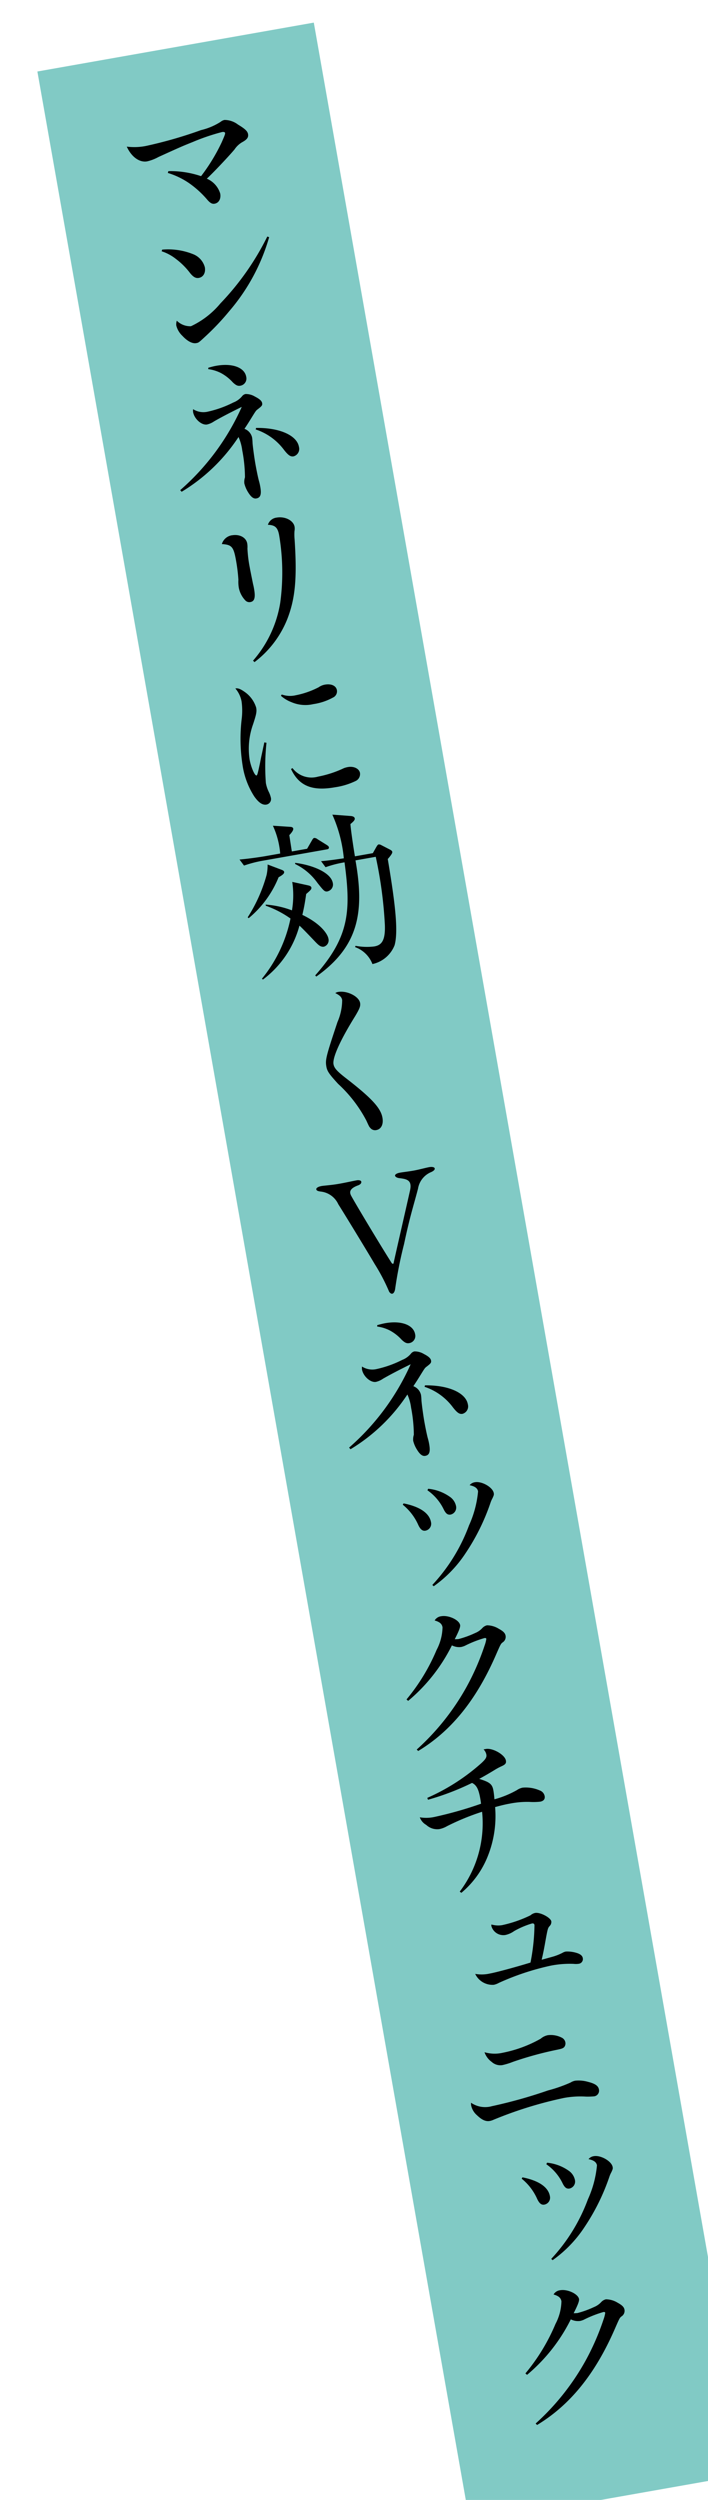
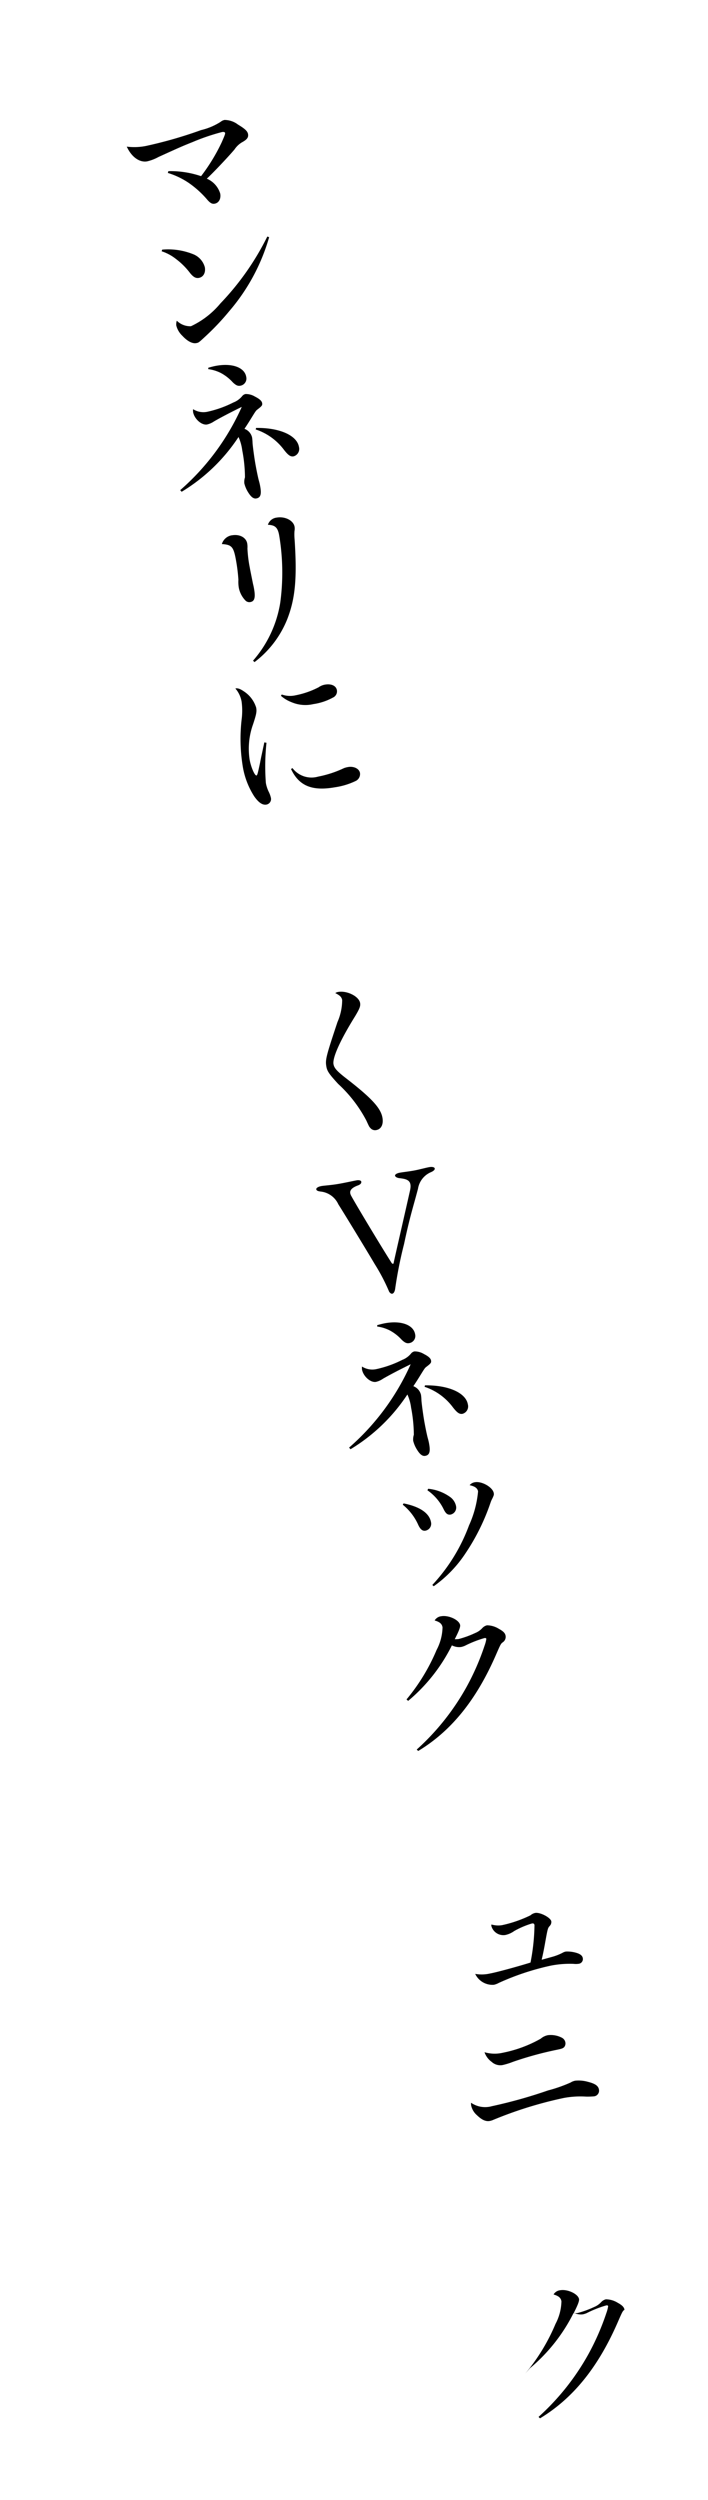
<svg xmlns="http://www.w3.org/2000/svg" width="70.639" height="249.095" viewBox="0 0 70.639 249.095">
  <g id="グループ_3915" data-name="グループ 3915" transform="matrix(0.985, -0.174, 0.174, 0.985, -1405.116, -10779.987)">
-     <rect id="長方形_615" data-name="長方形 615" width="28" height="248" transform="translate(-489 10865)" fill="#81cac5" />
    <g id="グループ_3914" data-name="グループ 3914" transform="translate(79 2)">
      <path id="パス_3635" data-name="パス 3635" d="M11.141,12.049a9.52,9.52,0,0,1,3.125,1.059,18.476,18.476,0,0,0,2.621-2.975c.369-.555.486-.738.486-.84s-.117-.15-.285-.15a21.1,21.1,0,0,0-3.041.468c-1.125.237-1.142.237-3.629.876a4.392,4.392,0,0,1-1.192.234c-.773,0-1.462-.7-1.747-1.8a5.943,5.943,0,0,0,1.881.268,43.1,43.1,0,0,0,5.7-.6,6.3,6.3,0,0,0,2.066-.471A.878.878,0,0,1,17.541,8a2.219,2.219,0,0,1,1.245.688c.6.521.822.806.822,1.109,0,.336-.2.522-.738.7a2.323,2.323,0,0,0-.858.572c-.789.655-2.519,1.932-3.225,2.385a2.356,2.356,0,0,1,1.058,1.7c0,.522-.3.891-.723.891-.252,0-.419-.135-.637-.488a9.6,9.6,0,0,0-1.563-2.016,7.743,7.743,0,0,0-1.865-1.326Z" transform="translate(-568 10863)" />
      <path id="パス_3636" data-name="パス 3636" d="M9.176,19.64a6.706,6.706,0,0,1,2.973.993,1.938,1.938,0,0,1,.908,1.478c0,.555-.32.939-.773.939-.3,0-.522-.167-.774-.621a7.127,7.127,0,0,0-1.158-1.646,4.565,4.565,0,0,0-1.26-.99Zm10.718.639a19.593,19.593,0,0,1-5.208,6.568,24.986,24.986,0,0,1-2.738,2.034c-.807.521-.807.521-1.059.521-.387,0-.84-.353-1.226-.957a2.136,2.136,0,0,1-.42-1.109,1.115,1.115,0,0,1,.134-.471,1.9,1.9,0,0,0,1.293.789,8.521,8.521,0,0,0,3.293-1.73,26.671,26.671,0,0,0,5.763-5.745Z" transform="translate(-568 10863)" />
      <path id="パス_3637" data-name="パス 3637" d="M6.774,43.547a23.937,23.937,0,0,0,7.492-7.1c-1.227.353-2.234.672-2.974.941a2.049,2.049,0,0,1-.739.184c-.555,0-1.159-.772-1.159-1.461a1.438,1.438,0,0,1,.05-.285,1.907,1.907,0,0,0,1.412.5,10.669,10.669,0,0,0,2.654-.455,2.123,2.123,0,0,0,.975-.468.583.583,0,0,1,.369-.153,1.755,1.755,0,0,1,.89.42c.4.3.588.539.588.756s-.067.287-.554.539c-.2.1-.219.133-.941.94-.168.185-.253.287-.688.74a1.21,1.21,0,0,1,.6.99,4.564,4.564,0,0,1-.05.537c-.034.287-.084,1.43-.084,2.1,0,.537.016,1.275.05,1.695a5.558,5.558,0,0,1,.034.639c0,.773-.168,1.076-.588,1.076-.287,0-.5-.236-.706-.756A3,3,0,0,1,13.191,44a1.5,1.5,0,0,1,.168-.588,14.642,14.642,0,0,0,.2-2.705,4.616,4.616,0,0,0-.135-1.361,17.783,17.783,0,0,1-6.535,4.385Zm4.888-11.523c.386-.034.554-.051.823-.051,1.613,0,2.738.654,2.738,1.6a.724.724,0,0,1-.738.773c-.252,0-.42-.117-.672-.455A4.421,4.421,0,0,0,12.8,32.762a3.859,3.859,0,0,0-1.176-.6Zm3.645,6.736c2.285.369,3.881,1.428,3.881,2.6a.767.767,0,0,1-.689.839c-.3,0-.5-.183-.823-.789A5.8,5.8,0,0,0,15.241,38.9Z" transform="translate(-568 10863)" />
      <path id="パス_3638" data-name="パス 3638" d="M11.075,48.875c.771,0,1.359.453,1.359,1.074a2.18,2.18,0,0,1-.066.488,12.832,12.832,0,0,0-.1,1.9c0,.234,0,.234.034,1.68.017.2.017.369.017.5,0,.873-.168,1.226-.588,1.226a.543.543,0,0,1-.471-.252,2.522,2.522,0,0,1-.42-1.361,3.624,3.624,0,0,1,.1-.789,17.282,17.282,0,0,0,.1-1.9c0-1.412-.134-1.646-1.108-1.883a1.248,1.248,0,0,1,1.143-.687m-.1,12.666a11.53,11.53,0,0,0,3.68-5.225,22.381,22.381,0,0,0,1.058-6.6c0-.807-.218-1.092-.925-1.244a1.036,1.036,0,0,1,.975-.555c.857,0,1.612.572,1.612,1.211a1.242,1.242,0,0,1-.084.42,5.193,5.193,0,0,0-.133.822c-.42,3.848-.958,5.8-2.083,7.662a10.031,10.031,0,0,1-3.983,3.678Z" transform="translate(-568 10863)" />
      <path id="パス_3639" data-name="パス 3639" d="M10.872,69.824a22.155,22.155,0,0,0-.757,3.931,3.332,3.332,0,0,0,.135.94,2.56,2.56,0,0,1,.1.572.558.558,0,0,1-.555.621c-.4,0-.739-.336-1.059-1.025a7.868,7.868,0,0,1-.6-3.309,16.925,16.925,0,0,1,.706-4.469,6.812,6.812,0,0,0,.3-1.73,2.75,2.75,0,0,0-.387-1.4c.253,0,.471.118.841.487a2.968,2.968,0,0,1,.873,1.763c0,.387-.084.624-.588,1.563a7.2,7.2,0,0,0-.957,3.41c0,.758.218,1.682.4,1.682.084,0,.168-.186.588-1.227.2-.539.235-.588.522-1.31.083-.2.167-.405.234-.573Zm2.116,2.939a2.383,2.383,0,0,0,2.369,1.278,10.764,10.764,0,0,0,2.7-.387,2.459,2.459,0,0,1,.4-.033c.589,0,1.076.351,1.076.789a.769.769,0,0,1-.522.7,7.065,7.065,0,0,1-2.183.269c-2.318,0-3.512-.756-4-2.554Zm.219-7.408a2.489,2.489,0,0,0,1.361.318,8.552,8.552,0,0,0,2.385-.386,1.586,1.586,0,0,1,.656-.151c.655,0,1.092.3,1.092.756a.685.685,0,0,1-.521.654,5.777,5.777,0,0,1-2.034.3,3.516,3.516,0,0,1-2.116-.57,3.4,3.4,0,0,1-.924-.807Z" transform="translate(-568 10863)" />
-       <path id="パス_3640" data-name="パス 3640" d="M9.73,83.229a10.256,10.256,0,0,1-3.646,3.494L6,86.623a15.269,15.269,0,0,0,2.587-3.814,4.528,4.528,0,0,0,.286-1.023l1.243.738c.152.084.252.168.252.269,0,.151-.151.268-.638.436m5.208-1.9H8.52a12.053,12.053,0,0,0-1.982.153L6.2,80.811c1.16.1,2.369.117,2.587.117H10.3a8.2,8.2,0,0,0-.235-2.855l1.714.42c.084.015.234.084.234.216,0,.153-.2.354-.5.573,0,.1-.033,1.461-.033,1.646h1.546l.622-.74c.084-.1.168-.2.268-.2a.533.533,0,0,1,.3.185l.807.723c.117.117.168.168.168.267,0,.153-.135.168-.252.168m-1.966,9.493c-.336,0-.538-.319-.706-.555-.436-.654-1.092-1.647-1.326-1.932a9.913,9.913,0,0,1-4.52,4.655l-.084-.1a13.836,13.836,0,0,0,3.848-5.408,10.057,10.057,0,0,0-2.2-1.682v-.117a9.166,9.166,0,0,1,2.486,1.025,9.049,9.049,0,0,0,.522-2.789l1.511.621c.168.069.269.153.269.27,0,.168-.168.268-.622.537-.3.924-.5,1.428-.738,1.982,1.646,1.176,2.15,2.3,2.15,2.79a.662.662,0,0,1-.589.705m1.345-5.36c-.32,0-.37-.1-.858-.99a5.833,5.833,0,0,0-1.865-2.252V82.1c1.563.471,3.361,1.529,3.361,2.637a.693.693,0,0,1-.638.722m6.451-2.115c-.034,4.434-.2,7.273-.824,8.566a3.069,3.069,0,0,1-2.5,1.463,2.9,2.9,0,0,0-1.412-1.966l.067-.118a6.059,6.059,0,0,0,1.831.387c.739,0,1.194-.369,1.411-1.916a42.007,42.007,0,0,0,.286-6.853H17.576c0,5.14-1.109,8.466-5.864,10.718l-.084-.135c4.066-3.209,4.637-5.761,4.839-10.583a11.063,11.063,0,0,0-1.949.15l-.336-.672c.5.051,1.092.084,2.285.117a13.762,13.762,0,0,0-.37-4.484l1.78.453c.2.051.354.15.354.3s-.135.269-.522.486c-.066.555-.117,2.57-.117,3.242h1.815l.47-.57c.051-.051.151-.186.252-.186a.491.491,0,0,1,.252.119l.789.6c.1.084.168.152.168.252,0,.152-.318.42-.57.623" transform="translate(-568 10863)" />
      <path id="パス_3641" data-name="パス 3641" d="M13.594,95.512c.891,0,1.965.789,1.965,1.461,0,.318-.151.555-.7,1.193-1.915,2.133-2.974,3.7-2.974,4.35,0,.387.2.723.924,1.529,2.218,2.436,2.957,3.578,2.957,4.571,0,.671-.319,1.109-.823,1.109a.6.6,0,0,1-.537-.3c-.1-.152-.1-.152-.27-.806A13.4,13.4,0,0,0,12,104.533c-.706-1.109-.857-1.429-.857-1.9,0-.689.135-.992,1.865-4.184a5.5,5.5,0,0,0,.84-2.066c0-.3-.135-.5-.555-.807a.717.717,0,0,1,.3-.066" transform="translate(-568 10863)" />
      <path id="パス_3642" data-name="パス 3642" d="M8.557,114.262c.353,0,.987.088,1.852.086.617,0,1.339-.035,1.746-.035.228,0,.423.088.423.211s-.088.263-.423.316c-.935.178-.9.565-.829.848.3.916,2.2,5.851,2.839,7.369.036.035.123.141.177.018.141-.372,2.063-4.9,2.857-6.805.422-.987-.053-1.2-.812-1.428-.246-.07-.388-.211-.388-.316,0-.125.23-.213.512-.213.405,0,.812.035,1.411.035.512,0,1.217-.07,1.587-.07.247,0,.512.07.512.23,0,.141-.212.246-.459.3a2.162,2.162,0,0,0-1.534,1.392c-.812,1.764-1.252,2.522-2.328,5.184a41.825,41.825,0,0,0-1.659,4.264c-.07.195-.193.406-.37.406-.106,0-.247-.141-.282-.336a19.046,19.046,0,0,0-.917-2.871c-.6-1.605-2.274-5.871-2.54-6.5a2.187,2.187,0,0,0-1.5-1.553c-.213-.07-.406-.14-.406-.3,0-.141.264-.229.529-.229" transform="translate(-568 10863)" />
      <path id="パス_3643" data-name="パス 3643" d="M6.774,140.4a23.921,23.921,0,0,0,7.492-7.107c-1.227.353-2.234.672-2.974.941a2.023,2.023,0,0,1-.739.186c-.555,0-1.159-.774-1.159-1.463a1.486,1.486,0,0,1,.05-.285,1.907,1.907,0,0,0,1.412.5,10.657,10.657,0,0,0,2.654-.453,2.124,2.124,0,0,0,.975-.47.59.59,0,0,1,.369-.151,1.755,1.755,0,0,1,.89.42c.4.3.588.537.588.756s-.067.285-.554.537c-.2.1-.219.135-.941.942-.168.183-.253.285-.688.738a1.213,1.213,0,0,1,.6.992,4.563,4.563,0,0,1-.05.537c-.034.285-.084,1.428-.084,2.1,0,.537.016,1.277.05,1.7a5.539,5.539,0,0,1,.034.639c0,.771-.168,1.074-.588,1.074-.287,0-.5-.235-.706-.756a2.979,2.979,0,0,1-.218-.924,1.513,1.513,0,0,1,.168-.588,14.625,14.625,0,0,0,.2-2.705,4.592,4.592,0,0,0-.135-1.359,17.832,17.832,0,0,1-6.535,4.385Zm4.888-11.525c.386-.034.554-.051.823-.051,1.613,0,2.738.656,2.738,1.6a.722.722,0,0,1-.738.771c-.252,0-.42-.117-.672-.453a4.421,4.421,0,0,0-1.009-1.125,3.861,3.861,0,0,0-1.176-.606Zm3.645,6.736c2.285.371,3.881,1.43,3.881,2.605a.767.767,0,0,1-.689.84c-.3,0-.5-.185-.823-.789a5.807,5.807,0,0,0-2.435-2.521Z" transform="translate(-568 10863)" />
      <path id="パス_3644" data-name="パス 3644" d="M11.158,146.819c1.545.6,2.368,1.41,2.368,2.317a.7.7,0,0,1-.688.739c-.286,0-.471-.186-.606-.672a5.4,5.4,0,0,0-1.175-2.267Zm1.41,8.5a17.628,17.628,0,0,0,4.637-5.207,10.493,10.493,0,0,0,1.478-3.176c0-.32-.218-.555-.722-.756a.821.821,0,0,1,.572-.2c.7,0,1.662.8,1.662,1.392,0,.168-.033.219-.218.489a2.653,2.653,0,0,0-.268.4,21.241,21.241,0,0,1-3.326,4.521,12.285,12.285,0,0,1-3.7,2.686Zm1.26-9.508a4.478,4.478,0,0,1,1.949,1.125,1.5,1.5,0,0,1,.488,1.058.712.712,0,0,1-.672.738c-.3,0-.454-.168-.588-.6a4.9,4.9,0,0,0-1.277-2.185Z" transform="translate(-568 10863)" />
      <path id="パス_3645" data-name="パス 3645" d="M8.049,166.1a19.459,19.459,0,0,0,3.814-4.334,5.079,5.079,0,0,0,.975-2.117c0-.354-.185-.572-.656-.807a.874.874,0,0,1,.722-.3c.741,0,1.7.672,1.7,1.194,0,.185-.2.537-.774,1.293a2.781,2.781,0,0,0,.387.051,9.476,9.476,0,0,0,1.714-.3,1.961,1.961,0,0,0,.807-.369.934.934,0,0,1,.5-.186,2.272,2.272,0,0,1,1.092.539c.4.319.555.537.555.807a.652.652,0,0,1-.4.6c-.219.118-.219.118-.957,1.227-2.689,4.016-5.663,6.586-9.225,7.963l-.117-.168a24.18,24.18,0,0,0,5.947-5.24,24.592,24.592,0,0,0,2.52-3.782,3.43,3.43,0,0,0,.286-.621c0-.084-.068-.117-.168-.117a11.051,11.051,0,0,0-2.067.42,1.924,1.924,0,0,1-.385.051,1.553,1.553,0,0,1-.874-.321,17.154,17.154,0,0,1-5.259,4.688Z" transform="translate(-568 10863)" />
-       <path id="パス_3646" data-name="パス 3646" d="M8.386,176.117a20.456,20.456,0,0,0,5.913-2.469c.5-.32.639-.488.639-.756a1.039,1.039,0,0,0-.185-.554h.236c.688,0,1.763.89,1.763,1.478,0,.285-.117.387-.571.5a5.955,5.955,0,0,0-.706.235c-.554.218-1.158.437-1.662.605.973.5,1.192.738,1.192,1.377,0,.219-.016.555-.051.891a9.643,9.643,0,0,0,2.386-.52,1.5,1.5,0,0,1,.588-.135,3.464,3.464,0,0,1,1.63.571.748.748,0,0,1,.386.638c0,.3-.184.471-.537.471a6.213,6.213,0,0,1-1.076-.168,9.018,9.018,0,0,0-1.966-.168c-.335,0-.738.016-1.478.084a10.769,10.769,0,0,1-1.73,4.939,9.165,9.165,0,0,1-3.075,2.889l-.134-.15a11.25,11.25,0,0,0,3.579-7.444,24.379,24.379,0,0,0-3.7.807,2.452,2.452,0,0,1-.806.152,1.609,1.609,0,0,1-1.209-.638,1.417,1.417,0,0,1-.5-.858,3.825,3.825,0,0,0,1.461.219,39.13,39.13,0,0,0,4.789-.488c.015-.252.015-.336.015-.52,0-.959-.133-1.379-.537-1.679a25.917,25.917,0,0,1-4.62.888Z" transform="translate(-568 10863)" />
      <path id="パス_3647" data-name="パス 3647" d="M13.561,189.9a12.4,12.4,0,0,0,2.922-.471,1.037,1.037,0,0,1,.5-.153c.505,0,1.444.723,1.444,1.11a.572.572,0,0,1-.233.419c-.237.186-.237.186-.824,1.783-.186.5-.319.839-.555,1.394.219-.019.219-.019,1.057-.1a5.31,5.31,0,0,0,1.11-.218.97.97,0,0,1,.353-.067,3.16,3.16,0,0,1,1.025.319c.336.167.521.371.521.605a.472.472,0,0,1-.488.5,2.048,2.048,0,0,1-.521-.084,9.932,9.932,0,0,0-2.266-.219,25.587,25.587,0,0,0-5.4.791,1.792,1.792,0,0,1-.519.1,1.9,1.9,0,0,1-1.647-1.394,3.669,3.669,0,0,0,1.461.219c.606,0,2.521-.168,4.167-.369a20.569,20.569,0,0,0,1.042-3.611c0-.136-.069-.2-.219-.2a8.577,8.577,0,0,0-1.882.437,2.354,2.354,0,0,1-.941.233,1.239,1.239,0,0,1-1.21-1.141.657.657,0,0,1,.035-.133,2.344,2.344,0,0,0,1.059.252" transform="translate(-568 10863)" />
      <path id="パス_3648" data-name="パス 3648" d="M9.344,207.485a48.3,48.3,0,0,0,5.829-.573,14.415,14.415,0,0,0,2.352-.384,1.324,1.324,0,0,1,.5-.1,3.4,3.4,0,0,1,1.226.336c.673.3.94.57.94.941a.57.57,0,0,1-.57.588,7.3,7.3,0,0,1-.824-.117,9.081,9.081,0,0,0-2.184-.252,39.969,39.969,0,0,0-7.391.94,1.5,1.5,0,0,1-.3.033c-.4,0-.757-.235-1.16-.789a1.777,1.777,0,0,1-.4-1.059,1.967,1.967,0,0,1,.034-.267,2.487,2.487,0,0,0,1.949.705m2.032-5.057a12.625,12.625,0,0,0,3.981-.723,1.54,1.54,0,0,1,.756-.218,2.409,2.409,0,0,1,1.344.5.653.653,0,0,1,.252.521.581.581,0,0,1-.184.42c-.152.117-.286.135-.857.15a34.273,34.273,0,0,0-4.452.42,6.817,6.817,0,0,1-1.075.135,1.28,1.28,0,0,1-1.008-.5,1.978,1.978,0,0,1-.537-1.074,3.589,3.589,0,0,0,1.78.369" transform="translate(-568 10863)" />
-       <path id="パス_3649" data-name="パス 3649" d="M11.158,214.994c1.545.6,2.368,1.41,2.368,2.318a.7.7,0,0,1-.688.738c-.286,0-.471-.185-.606-.671a5.4,5.4,0,0,0-1.175-2.268Zm1.41,8.5a17.628,17.628,0,0,0,4.637-5.207,10.482,10.482,0,0,0,1.478-3.176c0-.32-.218-.555-.722-.756a.821.821,0,0,1,.572-.2c.7,0,1.662.8,1.662,1.393,0,.168-.033.218-.218.488a2.666,2.666,0,0,0-.268.4,21.257,21.257,0,0,1-3.326,4.52,12.289,12.289,0,0,1-3.7,2.687Zm1.26-9.508a4.478,4.478,0,0,1,1.949,1.125,1.5,1.5,0,0,1,.488,1.059.712.712,0,0,1-.672.738c-.3,0-.454-.168-.588-.6a4.9,4.9,0,0,0-1.277-2.185Z" transform="translate(-568 10863)" />
-       <path id="パス_3650" data-name="パス 3650" d="M8.049,234.279a19.371,19.371,0,0,0,3.814-4.334,5.058,5.058,0,0,0,.975-2.117c0-.352-.185-.57-.656-.805a.874.874,0,0,1,.722-.3c.741,0,1.7.672,1.7,1.192,0,.185-.2.539-.774,1.295a2.779,2.779,0,0,0,.387.051,9.476,9.476,0,0,0,1.714-.3,1.986,1.986,0,0,0,.807-.369.918.918,0,0,1,.5-.186,2.264,2.264,0,0,1,1.092.537c.4.321.555.537.555.807a.653.653,0,0,1-.4.6c-.219.117-.219.117-.957,1.227-2.689,4.014-5.663,6.584-9.225,7.963l-.117-.168a24.187,24.187,0,0,0,5.947-5.242,24.674,24.674,0,0,0,2.52-3.78,3.477,3.477,0,0,0,.286-.623c0-.084-.068-.117-.168-.117a11.052,11.052,0,0,0-2.067.42,1.925,1.925,0,0,1-.385.051,1.564,1.564,0,0,1-.874-.319,17.146,17.146,0,0,1-5.259,4.686Z" transform="translate(-568 10863)" />
+       <path id="パス_3650" data-name="パス 3650" d="M8.049,234.279a19.371,19.371,0,0,0,3.814-4.334,5.058,5.058,0,0,0,.975-2.117c0-.352-.185-.57-.656-.805a.874.874,0,0,1,.722-.3c.741,0,1.7.672,1.7,1.192,0,.185-.2.539-.774,1.295a2.779,2.779,0,0,0,.387.051,9.476,9.476,0,0,0,1.714-.3,1.986,1.986,0,0,0,.807-.369.918.918,0,0,1,.5-.186,2.264,2.264,0,0,1,1.092.537c.4.321.555.537.555.807c-.219.117-.219.117-.957,1.227-2.689,4.014-5.663,6.584-9.225,7.963l-.117-.168a24.187,24.187,0,0,0,5.947-5.242,24.674,24.674,0,0,0,2.52-3.78,3.477,3.477,0,0,0,.286-.623c0-.084-.068-.117-.168-.117a11.052,11.052,0,0,0-2.067.42,1.925,1.925,0,0,1-.385.051,1.564,1.564,0,0,1-.874-.319,17.146,17.146,0,0,1-5.259,4.686Z" transform="translate(-568 10863)" />
    </g>
  </g>
</svg>